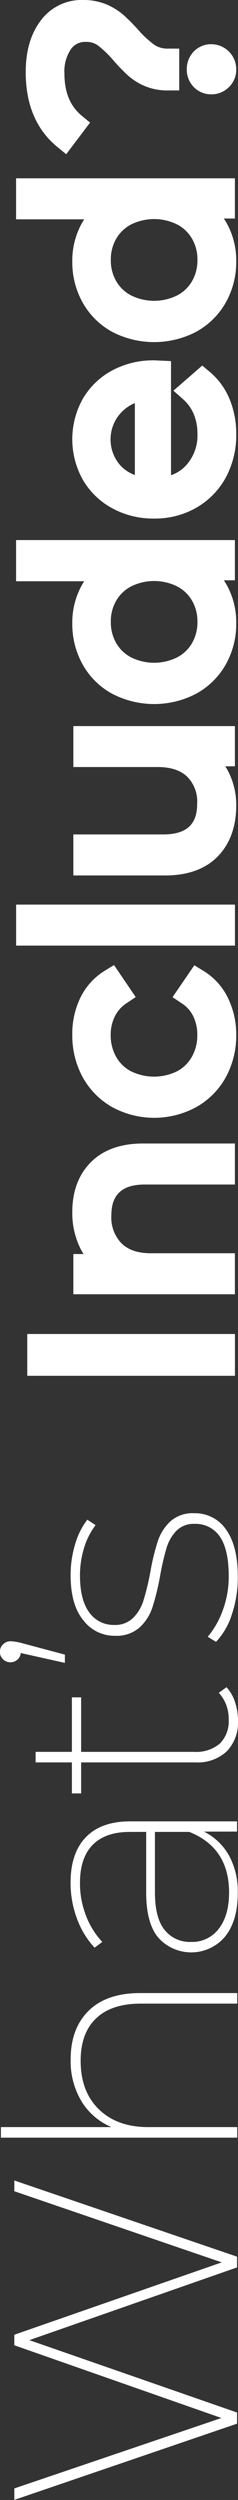
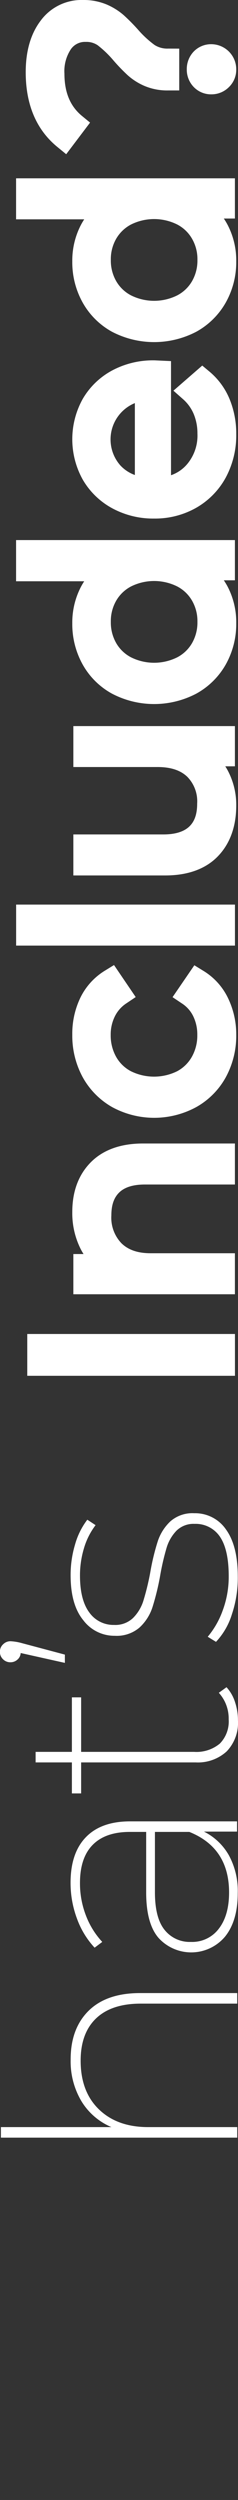
<svg xmlns="http://www.w3.org/2000/svg" id="Layer_1" data-name="Layer 1" viewBox="0 0 53.86 564.45">
  <rect x="0" y="0" width="53.86" height="564.45" fill="#333333" stroke="none" />
  <defs>
    <style>.cls-1{fill:#fff;}</style>
  </defs>
-   <path class="cls-1" d="M979.26,876.37l50.4,17.2V896l-47,16.42,47,16.34v2.52l-50.4,17.21v-2.59L1026.13,930l-46.87-16.42v-2.38l46.94-16.34-46.94-16.06Z" transform="translate(-976.02 -384.06)" />
  <path class="cls-1" d="M996.07,838.06q4.06-4,11.63-4h22v2.38h-21.82q-6.63,0-10.12,3.34t-3.49,9.54q0,7,4.14,11t11.13,4h20.16v2.38H976.23v-2.38h25a14.59,14.59,0,0,1-6.77-5.83,17.59,17.59,0,0,1-2.45-9.43Q992,842.09,996.07,838.06Z" transform="translate(-976.02 -384.06)" />
  <path class="cls-1" d="M995.46,798.86q3.45-3.57,10-3.57h24.2v2.31h-7.49a13.27,13.27,0,0,1,5.65,5.36,16.81,16.81,0,0,1,2,8.53q0,6.27-2.88,9.83a10,10,0,0,1-15,.33q-2.85-3.24-2.84-10.37V797.67h-3.68q-5.54,0-8.42,2.92t-2.88,8.6a20.05,20.05,0,0,0,1.37,7.42,18.26,18.26,0,0,0,3.67,5.9l-1.73,1.3a19.26,19.26,0,0,1-4-6.59,23,23,0,0,1-1.44-8.1Q992,802.42,995.46,798.86Zm23.4-1.19h-7.78v13.61q0,5.84,2.2,8.53a7.24,7.24,0,0,0,5.94,2.7,7.53,7.53,0,0,0,6.33-3q2.31-3,2.31-8.17Q1027.86,801.27,1018.86,797.67Z" transform="translate(-976.02 -384.06)" />
  <path class="cls-1" d="M1027.28,765a9,9,0,0,1,1.91,3.32,13,13,0,0,1,.68,4.17,9.33,9.33,0,0,1-2.55,7,9.65,9.65,0,0,1-7,2.49H994.38v7h-2.09v-7h-8.21V779.6h8.21V767.29h2.09V779.6h25.56a8.27,8.27,0,0,0,5.83-1.87,7.11,7.11,0,0,0,2-5.47,8.63,8.63,0,0,0-2.23-6Z" transform="translate(-976.02 -384.06)" />
  <path class="cls-1" d="M976.74,755.3a2.31,2.31,0,0,1,1.65-.68,11.6,11.6,0,0,1,2.59.43l9.72,2.59v1.87l-10-2.23a2.1,2.1,0,0,1-.76,1.51,2.32,2.32,0,0,1-1.55.58,2.29,2.29,0,0,1-1.69-.69A2.27,2.27,0,0,1,976,757,2.25,2.25,0,0,1,976.74,755.3Z" transform="translate(-976.02 -384.06)" />
  <path class="cls-1" d="M1028.5,748.53a15.91,15.91,0,0,1-3.6,6.23l-1.87-1.15a19.34,19.34,0,0,0,3.39-5.94,21.84,21.84,0,0,0,1.36-7.74q0-6-2-8.93a6.62,6.62,0,0,0-5.72-2.88,5.5,5.5,0,0,0-4.11,1.55,9.48,9.48,0,0,0-2.23,3.85,55.81,55.81,0,0,0-1.44,6.19,57.12,57.12,0,0,1-1.76,7.24,10.74,10.74,0,0,1-2.92,4.57,7.91,7.91,0,0,1-5.61,1.87,8.79,8.79,0,0,1-7.1-3.49Q992,746.41,992,739.71a24,24,0,0,1,1-6.91,16.59,16.59,0,0,1,2.78-5.62l1.87,1.23a16,16,0,0,0-2.63,5.22,21.19,21.19,0,0,0-.9,6.15c0,3.7.71,6.48,2.12,8.36a6.68,6.68,0,0,0,5.58,2.8,5.8,5.8,0,0,0,4.32-1.58,9.49,9.49,0,0,0,2.34-3.92,57.22,57.22,0,0,0,1.55-6.38,52,52,0,0,1,1.69-7,10.84,10.84,0,0,1,2.85-4.5,7.55,7.55,0,0,1,5.4-1.84,8.45,8.45,0,0,1,7.2,3.68q2.65,3.66,2.66,10.58A25.94,25.94,0,0,1,1028.5,748.53Z" transform="translate(-976.02 -384.06)" />
  <path class="cls-1" d="M984.68,692.2v-4.44h42v4.44Z" transform="translate(-976.02 -384.06)" />
  <rect class="cls-1" x="6.17" y="301.19" width="47" height="9.44" />
  <path class="cls-1" d="M998.33,648.25q3.45-3.51,10-3.51h18.3V649H1008.8q-4.92,0-7.5,2.46t-2.58,7a10.78,10.78,0,0,0,3,8.07q3,3,8.37,3h16.56v4.26H995.12V669.7h5.82a11.85,11.85,0,0,1-4.47-4.83,15.46,15.46,0,0,1-1.59-7.17Q994.88,651.76,998.33,648.25Z" transform="translate(-976.02 -384.06)" />
  <path class="cls-1" d="M1029.18,642.24v9.26H1008.8c-2.6,0-4.54.59-5.77,1.77s-1.81,2.86-1.81,5.21a8.33,8.33,0,0,0,2.28,6.28c1.55,1.52,3.72,2.26,6.62,2.26h19.06v9.26H992.62V667.2h2.31a12.63,12.63,0,0,1-.68-1.19,18,18,0,0,1-1.87-8.31c0-4.62,1.4-8.39,4.17-11.2s6.76-4.26,11.83-4.26Z" transform="translate(-976.02 -384.06)" />
  <path class="cls-1" d="M1024.94,626.05a14.77,14.77,0,0,1-5.73,5.79,16.5,16.5,0,0,1-8.31,2.1,16.34,16.34,0,0,1-8.28-2.1,14.82,14.82,0,0,1-5.7-5.79,17,17,0,0,1-2-8.37,16.21,16.21,0,0,1,1.59-7.29,12.11,12.11,0,0,1,4.65-5.07l2.16,3.18a10,10,0,0,0-3.51,4,11.75,11.75,0,0,0-1.17,5.22,12.36,12.36,0,0,0,1.53,6.15,10.75,10.75,0,0,0,4.35,4.26,14.3,14.3,0,0,0,12.87,0,10.8,10.8,0,0,0,4.32-4.26,12.36,12.36,0,0,0,1.53-6.15,12,12,0,0,0-1.14-5.22,9.72,9.72,0,0,0-3.48-4l2.16-3.18a12.07,12.07,0,0,1,4.65,5.1,16.26,16.26,0,0,1,1.59,7.26A17,17,0,0,1,1024.94,626.05Z" transform="translate(-976.02 -384.06)" />
  <path class="cls-1" d="M1029.48,617.68a19.59,19.59,0,0,1-2.35,9.58h0a17.27,17.27,0,0,1-6.68,6.75,19.92,19.92,0,0,1-19.07,0,17.46,17.46,0,0,1-6.65-6.75,19.59,19.59,0,0,1-2.35-9.58,18.71,18.71,0,0,1,1.85-8.4,14.69,14.69,0,0,1,5.59-6.1l2-1.23,4.91,7.23-2.09,1.4a7.45,7.45,0,0,0-2.65,3,9.2,9.2,0,0,0-.92,4.13,9.9,9.9,0,0,0,1.21,4.93,8.23,8.23,0,0,0,3.36,3.28,11.82,11.82,0,0,0,10.48,0,8.33,8.33,0,0,0,3.34-3.29,9.79,9.79,0,0,0,1.21-4.93,9.38,9.38,0,0,0-.9-4.15,7.15,7.15,0,0,0-2.61-2.95l-2.09-1.4L1020,602l2,1.23a14.57,14.57,0,0,1,5.6,6.14A18.82,18.82,0,0,1,1029.48,617.68Z" transform="translate(-976.02 -384.06)" />
  <path class="cls-1" d="M982.16,595.06V590.8h44.52v4.26Z" transform="translate(-976.02 -384.06)" />
  <rect class="cls-1" x="3.65" y="204.24" width="49.52" height="9.26" />
  <path class="cls-1" d="M995.12,550.48h31.56v4.08h-5.76a11.68,11.68,0,0,1,4.47,4.62,13.9,13.9,0,0,1,1.59,6.72q0,6.18-3.45,9.75t-10.11,3.57h-18.3V575H1013q5,0,7.56-2.46t2.58-7a10.33,10.33,0,0,0-3-7.86q-3-2.88-8.43-2.88H995.12Z" transform="translate(-976.02 -384.06)" />
  <path class="cls-1" d="M1029.48,565.9c0,4.77-1.4,8.64-4.15,11.49s-6.78,4.33-11.91,4.33h-20.8v-9.26H1013c2.64,0,4.6-.6,5.84-1.77s1.8-2.86,1.8-5.21a7.9,7.9,0,0,0-2.25-6.05c-1.55-1.47-3.75-2.19-6.71-2.19H992.62V548h36.56v9.08H1027c.19.3.38.61.55.93A16.48,16.48,0,0,1,1029.48,565.9Z" transform="translate(-976.02 -384.06)" />
  <path class="cls-1" d="M982.16,508.54h44.52v4.08h-6.24a13,13,0,0,1,4.86,5.07,14.87,14.87,0,0,1,1.68,7.11,16,16,0,0,1-2,8,14.58,14.58,0,0,1-5.7,5.64,18.07,18.07,0,0,1-16.68,0,14.37,14.37,0,0,1-5.67-5.64,16.21,16.21,0,0,1-2-8,14.92,14.92,0,0,1,1.59-6.93,13.13,13.13,0,0,1,4.65-5.07h-19Zm39.51,9.93a10.87,10.87,0,0,0-4.35-4.2,14.23,14.23,0,0,0-12.84,0,10.87,10.87,0,0,0-4.35,4.2,12.53,12.53,0,0,0,0,12,10.87,10.87,0,0,0,4.35,4.2,14.23,14.23,0,0,0,12.84,0,10.87,10.87,0,0,0,4.35-4.2,12.53,12.53,0,0,0,0-12Z" transform="translate(-976.02 -384.06)" />
  <path class="cls-1" d="M1029.48,524.8a18.66,18.66,0,0,1-2.36,9.27,17.15,17.15,0,0,1-6.66,6.59,20.54,20.54,0,0,1-19.12,0,16.9,16.9,0,0,1-6.63-6.6,18.7,18.7,0,0,1-2.33-9.26,17.44,17.44,0,0,1,1.87-8.07,14.4,14.4,0,0,1,.83-1.43H979.66V506h49.52v9.08h-2.51c.3.45.58.91.84,1.39A17.44,17.44,0,0,1,1029.48,524.8Zm-28.38-.36a9.36,9.36,0,0,0,1.2,4.79,8.29,8.29,0,0,0,3.37,3.24,11.73,11.73,0,0,0,10.46,0,8.29,8.29,0,0,0,3.37-3.24,9.36,9.36,0,0,0,1.2-4.79,9.24,9.24,0,0,0-1.2-4.73h0a8.29,8.29,0,0,0-3.37-3.24,11.73,11.73,0,0,0-10.46,0,8.36,8.36,0,0,0-3.37,3.24A9.24,9.24,0,0,0,1001.1,524.44Z" transform="translate(-976.02 -384.06)" />
  <path class="cls-1" d="M1012.22,468v26.4a11.28,11.28,0,0,0,7.95-3.78,12.55,12.55,0,0,0,3-8.64,13.61,13.61,0,0,0-1.05-5.4,11.8,11.8,0,0,0-3.09-4.26l2.76-2.4a13.51,13.51,0,0,1,3.84,5.25,17.76,17.76,0,0,1,1.32,6.93,17.52,17.52,0,0,1-2.07,8.61,14.92,14.92,0,0,1-5.73,5.85,16.34,16.34,0,0,1-8.28,2.1,16.91,16.91,0,0,1-8.28-2,14.55,14.55,0,0,1-5.7-5.52,15.41,15.41,0,0,1-2-7.89,15.25,15.25,0,0,1,2-7.86,14.46,14.46,0,0,1,5.67-5.46,17.07,17.07,0,0,1,8.31-2Zm-10.77,22.89a11.43,11.43,0,0,0,7.59,3.51V472a11.43,11.43,0,0,0-7.59,3.51,11.59,11.59,0,0,0,0,15.36Z" transform="translate(-976.02 -384.06)" />
  <path class="cls-1" d="M1029.48,482.08a20.07,20.07,0,0,1-2.38,9.82,17.49,17.49,0,0,1-6.68,6.81,18.86,18.86,0,0,1-9.52,2.43,19.43,19.43,0,0,1-9.48-2.32,17.14,17.14,0,0,1-6.66-6.45,18.72,18.72,0,0,1,0-18.27,17,17,0,0,1,6.63-6.39,19.61,19.61,0,0,1,9.51-2.29h.12l3.7.17v25.77a8.39,8.39,0,0,0,3.58-2.42,10,10,0,0,0,2.4-7,11.27,11.27,0,0,0-.85-4.42,9.18,9.18,0,0,0-2.44-3.36l-2.14-1.89,6.52-5.67,1.63,1.36a16.07,16.07,0,0,1,4.55,6.2A20.44,20.44,0,0,1,1029.48,482.08Zm-22.94,9.23V475.07a8.87,8.87,0,0,0-3.27,14.09h0A8.37,8.37,0,0,0,1006.54,491.31Z" transform="translate(-976.02 -384.06)" />
  <path class="cls-1" d="M982.16,426.82h44.52v4.08h-6.24a13,13,0,0,1,4.86,5.07,14.87,14.87,0,0,1,1.68,7.11,16,16,0,0,1-2,8,14.58,14.58,0,0,1-5.7,5.64,18.07,18.07,0,0,1-16.68,0,14.37,14.37,0,0,1-5.67-5.64,16.21,16.21,0,0,1-2-8,14.92,14.92,0,0,1,1.59-6.93,13.13,13.13,0,0,1,4.65-5.07h-19Zm39.51,9.93a10.87,10.87,0,0,0-4.35-4.2,14.23,14.23,0,0,0-12.84,0,10.87,10.87,0,0,0-4.35,4.2,12.53,12.53,0,0,0,0,12,10.87,10.87,0,0,0,4.35,4.2,14.23,14.23,0,0,0,12.84,0,10.87,10.87,0,0,0,4.35-4.2,12.53,12.53,0,0,0,0-12Z" transform="translate(-976.02 -384.06)" />
  <path class="cls-1" d="M1029.48,443.08a18.6,18.6,0,0,1-2.36,9.27,17.17,17.17,0,0,1-6.66,6.6,20.62,20.62,0,0,1-19.12,0,17,17,0,0,1-6.63-6.61,18.67,18.67,0,0,1-2.33-9.26,17.44,17.44,0,0,1,1.87-8.07,15.64,15.64,0,0,1,.83-1.43H979.66v-9.26h49.52v9.08h-2.51a16.2,16.2,0,0,1,.84,1.4A17.37,17.37,0,0,1,1029.48,443.08Zm-28.38-.36a9.34,9.34,0,0,0,1.2,4.79,8.29,8.29,0,0,0,3.37,3.24,11.73,11.73,0,0,0,10.46,0,8.29,8.29,0,0,0,3.37-3.24,9.34,9.34,0,0,0,1.2-4.79,9.18,9.18,0,0,0-1.2-4.72h0a8.25,8.25,0,0,0-3.37-3.25,11.73,11.73,0,0,0-10.46,0,8.36,8.36,0,0,0-3.37,3.24A9.24,9.24,0,0,0,1001.1,442.72Z" transform="translate(-976.02 -384.06)" />
  <path class="cls-1" d="M1009.76,401.17a11.51,11.51,0,0,1-3.18-2,38.83,38.83,0,0,1-3-3.12,25.8,25.8,0,0,0-4-3.81,7,7,0,0,0-4.17-1.23,6.4,6.4,0,0,0-5.31,2.58,11.24,11.24,0,0,0-2,7.08q0,7.44,4.86,11.46l-2.4,3.18q-6.24-5.1-6.24-14.94,0-6.3,2.82-10.05a9,9,0,0,1,7.62-3.75,11,11,0,0,1,4.35.81,11.8,11.8,0,0,1,3.21,2,40.89,40.89,0,0,1,3.06,3.09,25.44,25.44,0,0,0,4.17,3.84,7.8,7.8,0,0,0,4.53,1.26V402A10.74,10.74,0,0,1,1009.76,401.17Zm16.29.81a3,3,0,0,1-2.19.9,2.92,2.92,0,0,1-2.19-.9,3.07,3.07,0,0,1-.87-2.22,3.15,3.15,0,0,1,.87-2.28,2.92,2.92,0,0,1,2.19-.9,3,3,0,0,1,2.19.93,3.06,3.06,0,0,1,.93,2.25A3,3,0,0,1,1026.05,402Z" transform="translate(-976.02 -384.06)" />
  <path class="cls-1" d="M1029.48,399.76a5.45,5.45,0,0,1-1.69,4h0a5.55,5.55,0,0,1-3.93,1.6,5.42,5.42,0,0,1-4-1.66,5.62,5.62,0,0,1-1.57-4,5.71,5.71,0,0,1,1.57-4,5.44,5.44,0,0,1,4-1.66,5.67,5.67,0,0,1,5.62,5.68Zm-5.17.43a.49.49,0,0,0,.17-.43.58.58,0,0,0-.2-.48.52.52,0,0,0-.42-.2.43.43,0,0,0-.39.14.67.67,0,0,0-.17.54.61.61,0,0,0,.17.49c.07.07.13.13.39.13a.56.56,0,0,0,.45-.19Zm-7.73-5.15v9.44h-2.5a13.18,13.18,0,0,1-5.32-1h0a13.83,13.83,0,0,1-3.86-2.45,42.06,42.06,0,0,1-3.2-3.32,23.49,23.49,0,0,0-3.57-3.43,4.5,4.5,0,0,0-2.71-.76,3.89,3.89,0,0,0-3.34,1.62,8.94,8.94,0,0,0-1.48,5.54c0,4.22,1.29,7.34,3.95,9.54l1.85,1.52L991,418.88l-2-1.64c-4.75-3.88-7.16-9.56-7.16-16.88,0-4.73,1.12-8.62,3.32-11.55a11.47,11.47,0,0,1,9.62-4.75,13.56,13.56,0,0,1,5.34,1,14.67,14.67,0,0,1,3.88,2.41,44.06,44.06,0,0,1,3.25,3.28,22.93,22.93,0,0,0,3.74,3.46,5.34,5.34,0,0,0,3.11.82Z" transform="translate(-976.02 -384.06)" />
</svg>